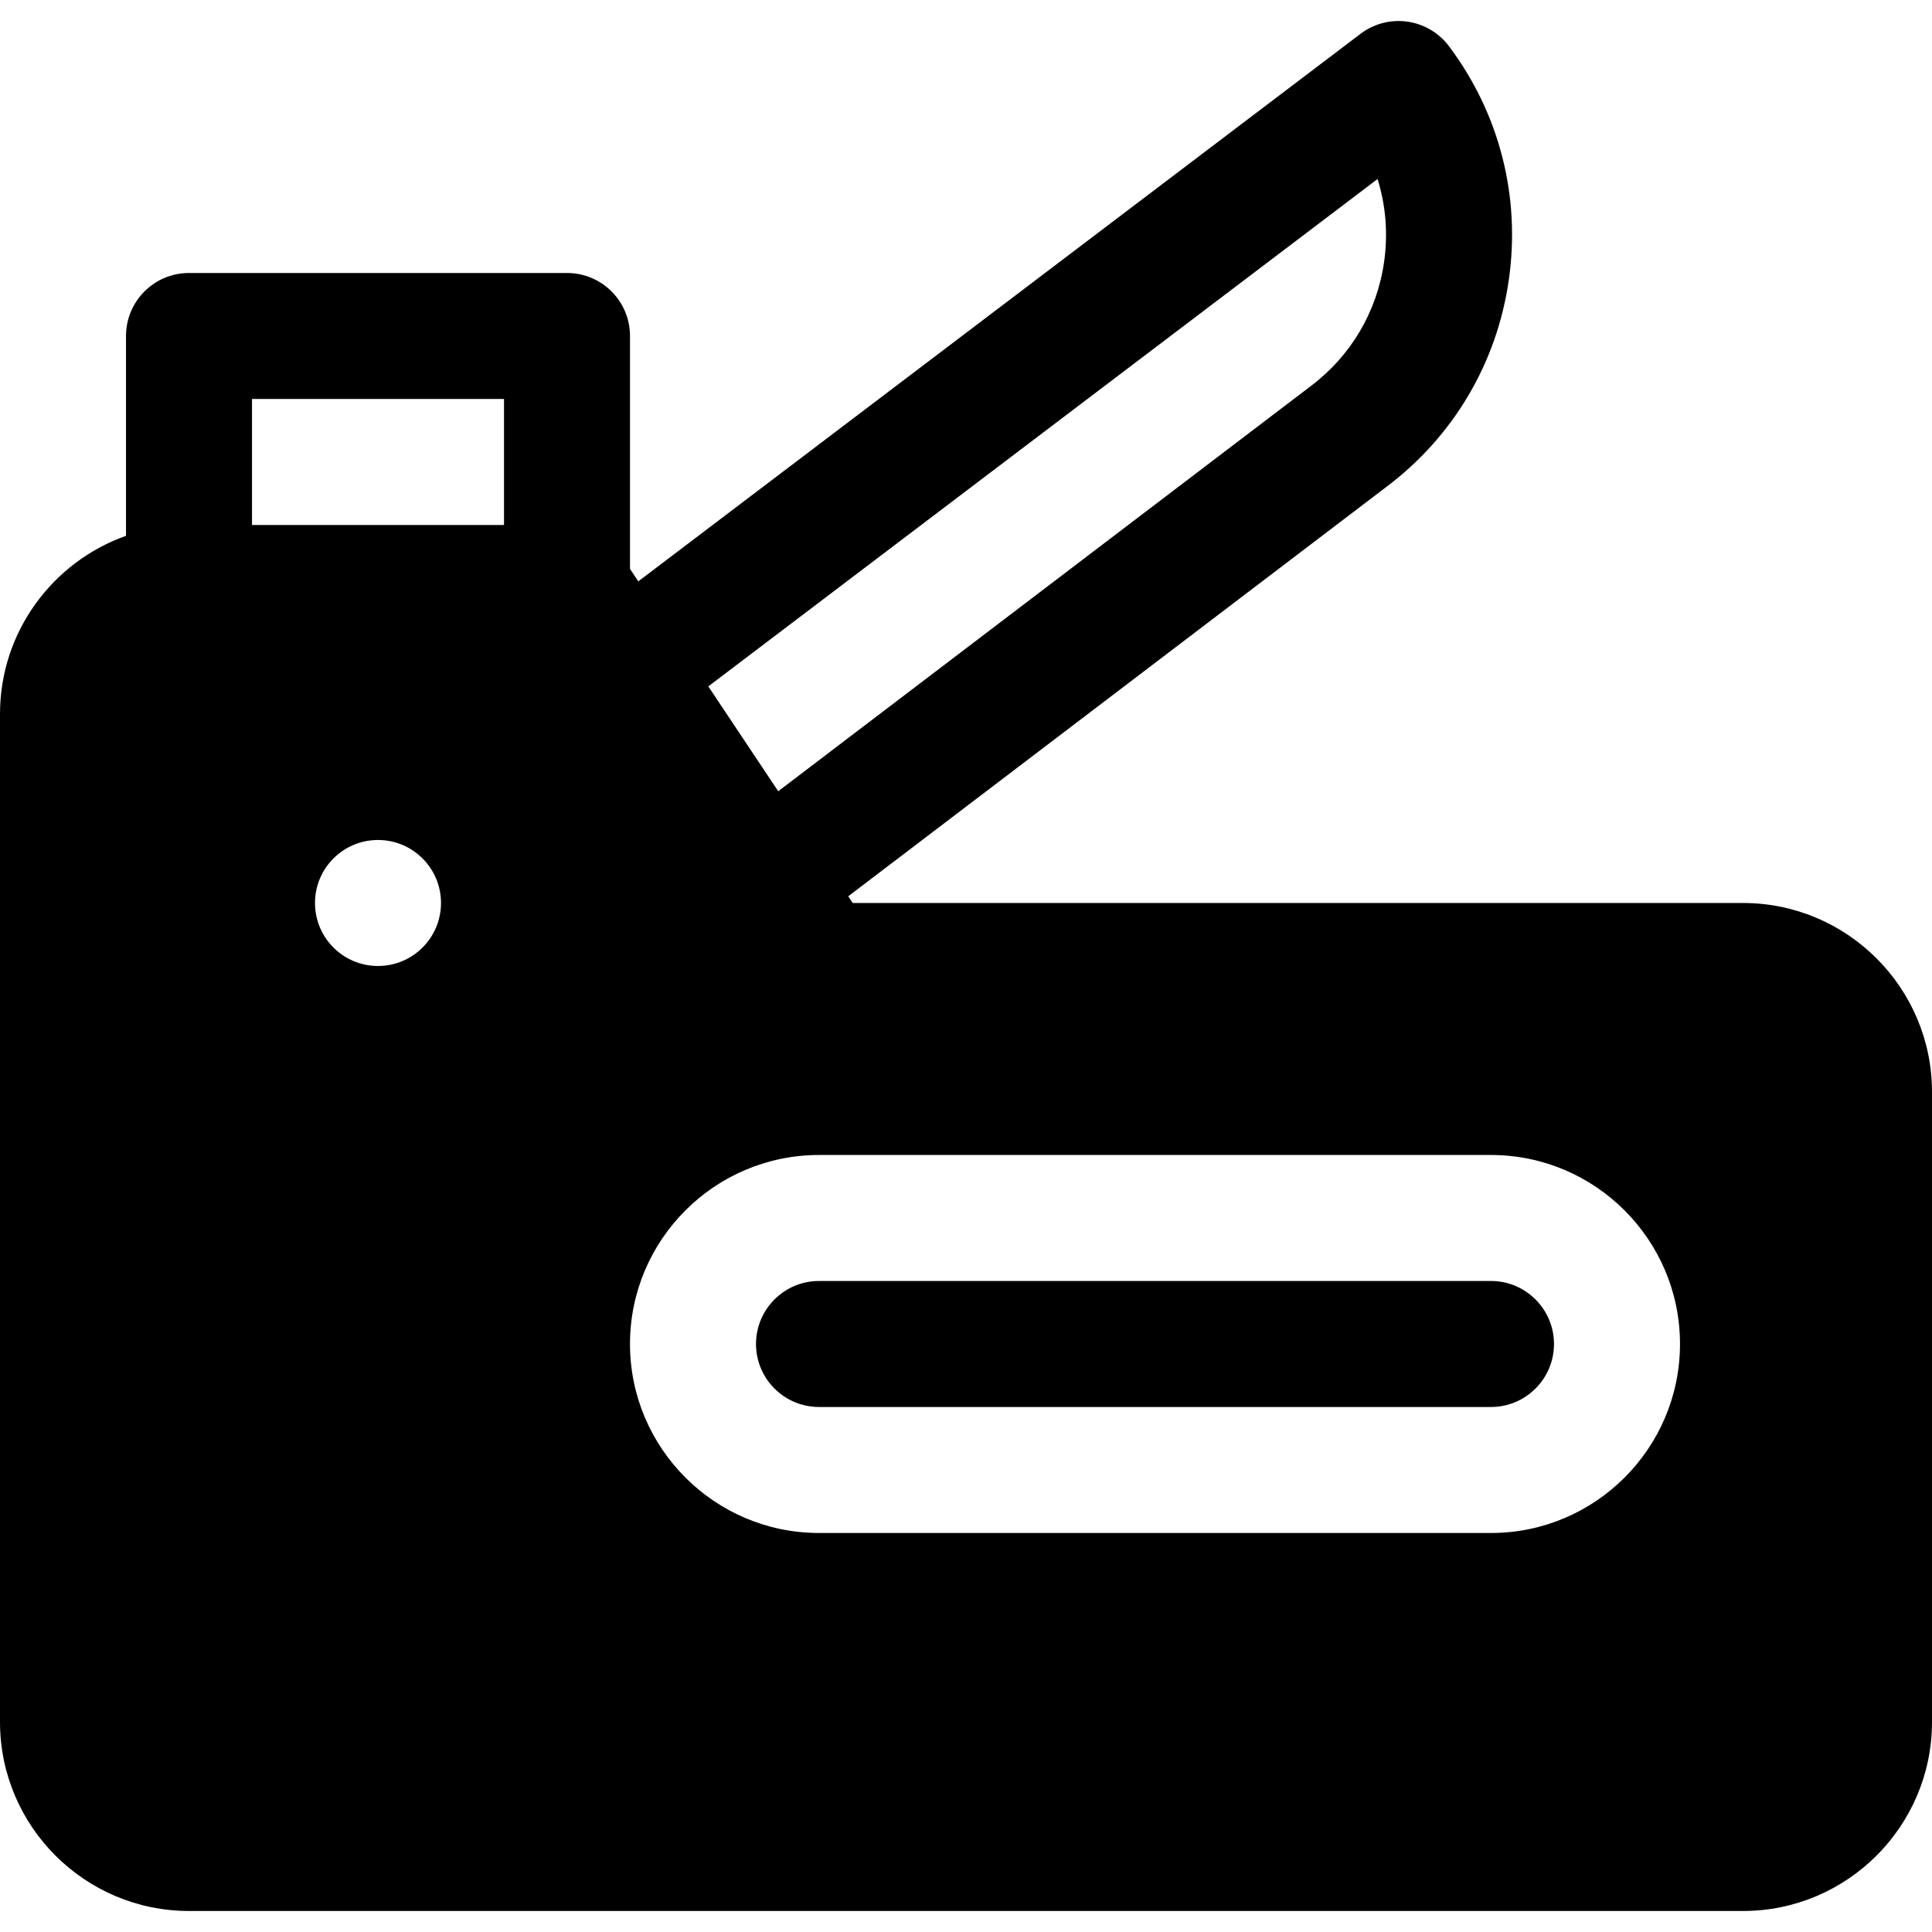
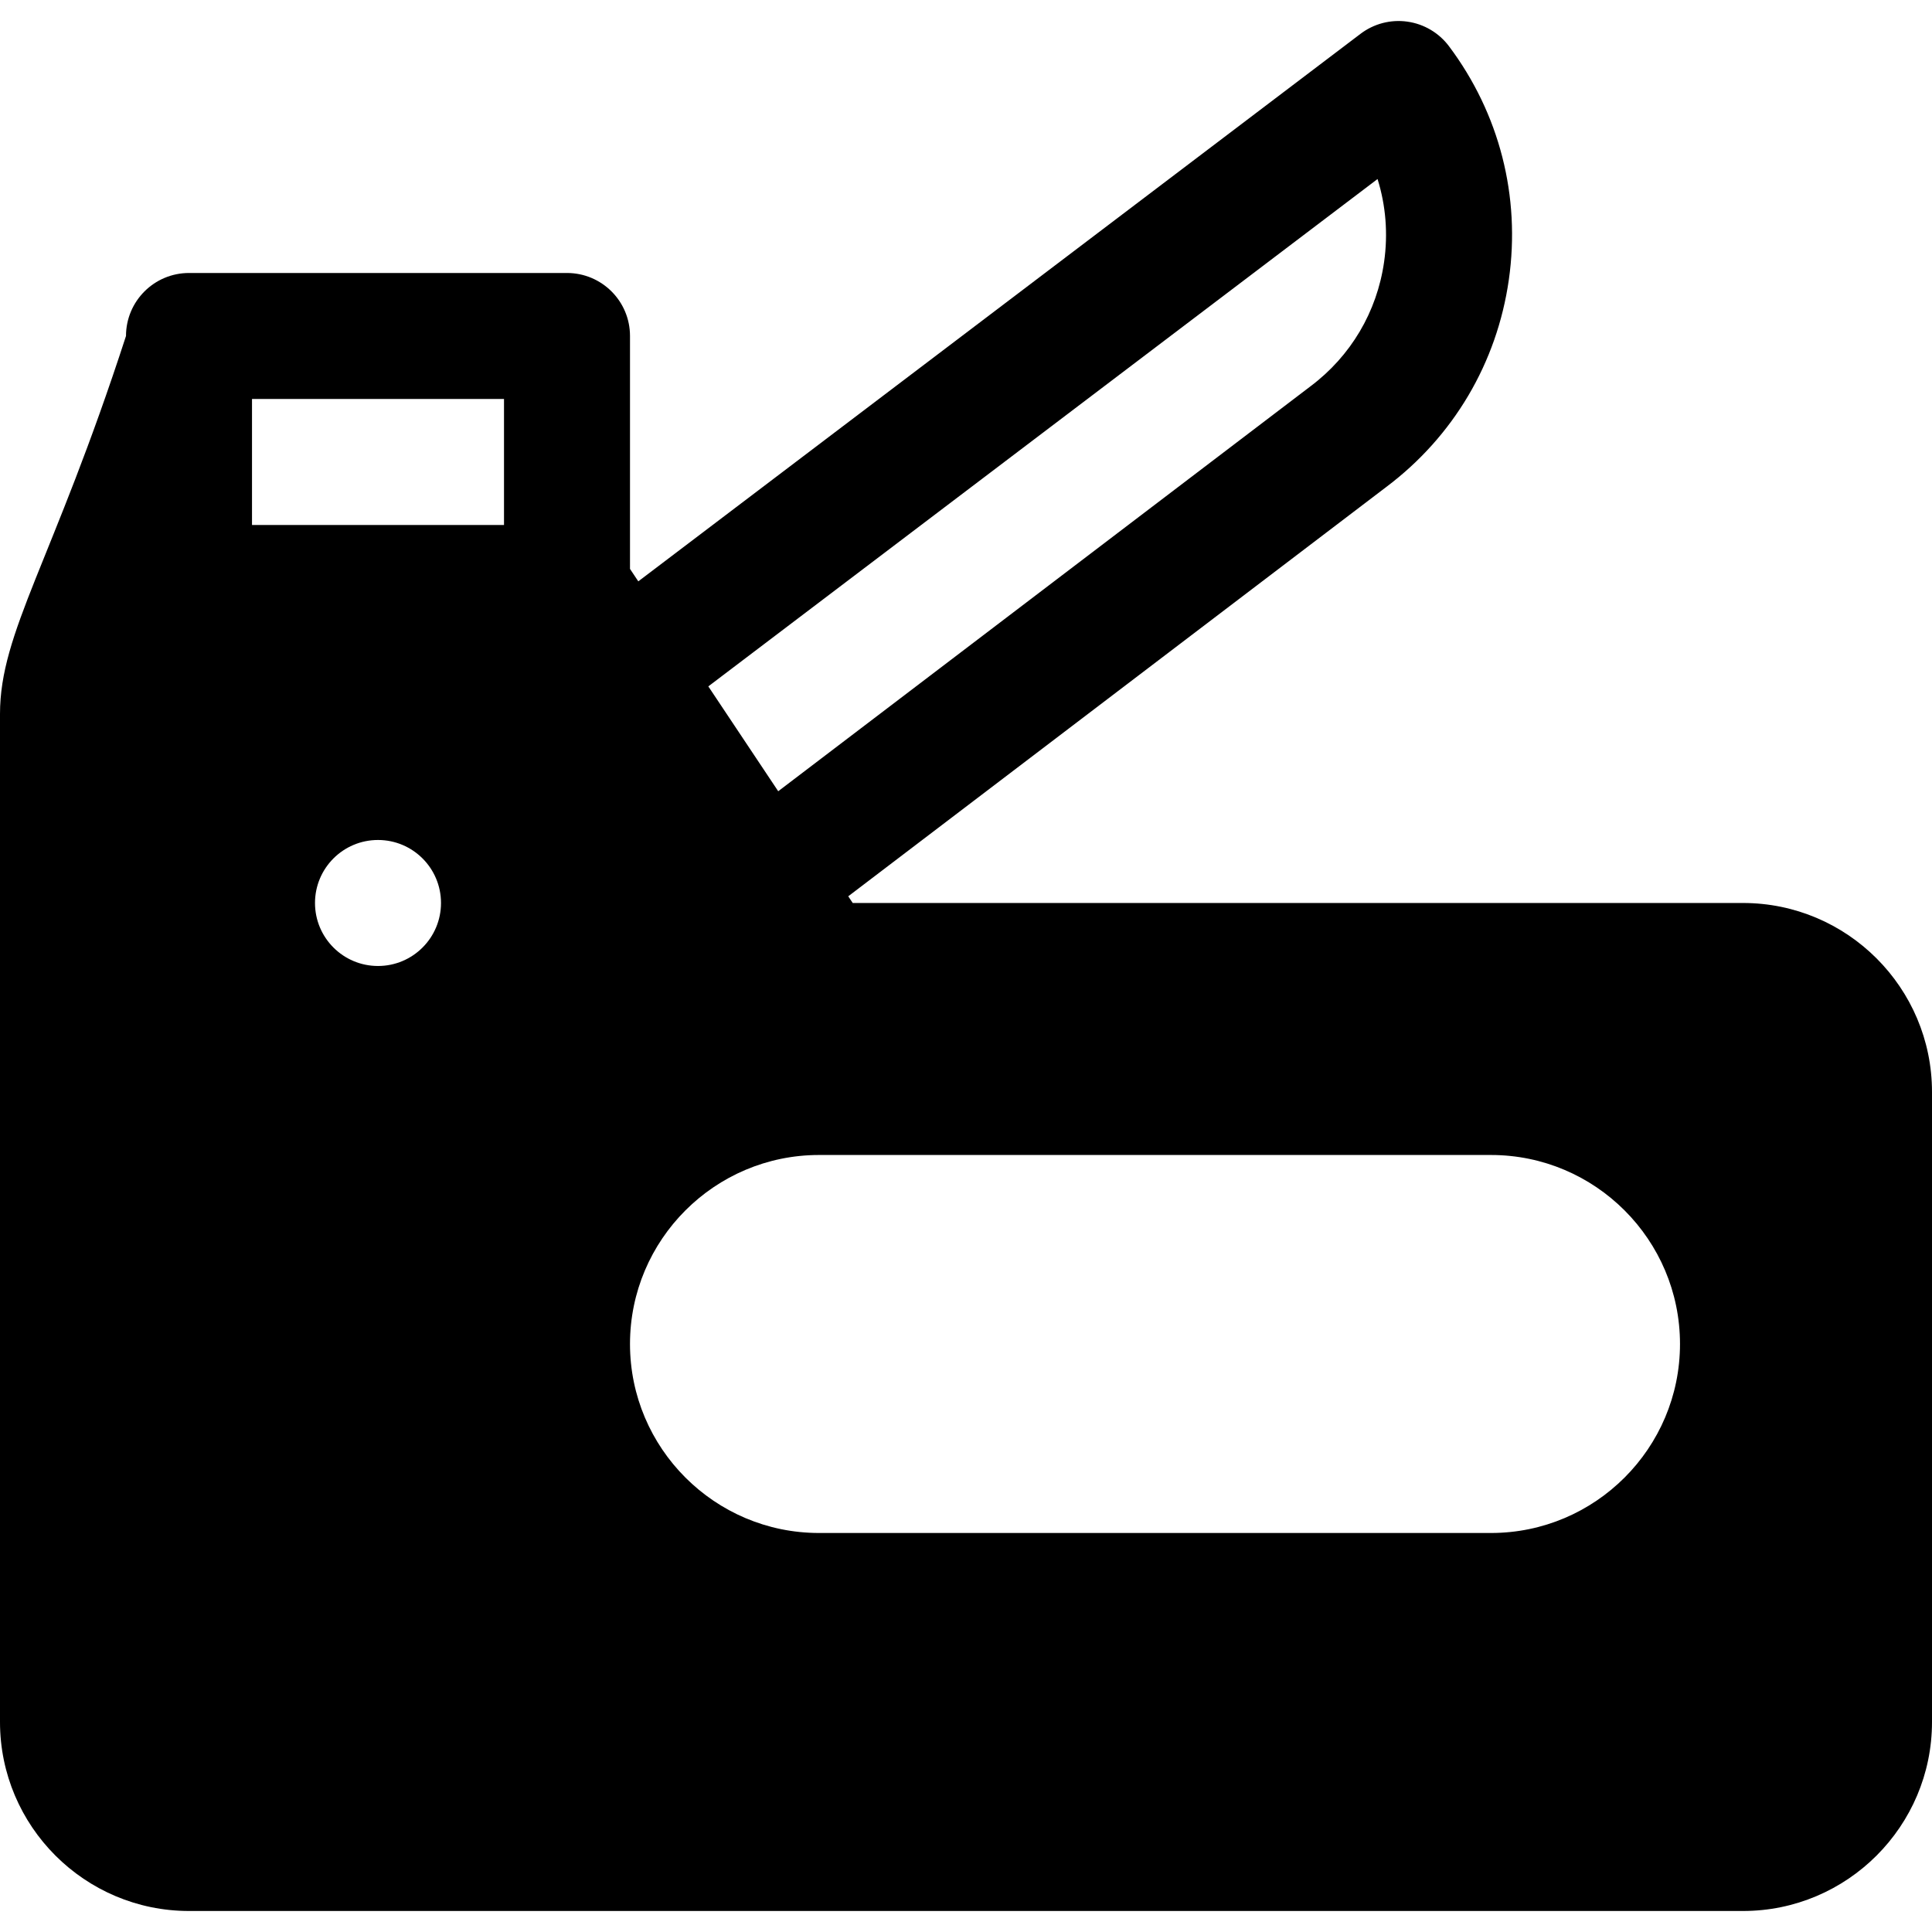
<svg xmlns="http://www.w3.org/2000/svg" fill="#000000" height="800px" width="800px" version="1.1" id="Layer_1" viewBox="0 0 512 512" xml:space="preserve">
  <g>
    <g>
-       <path d="M461.913,239.301H225.979l-1.184-1.776l142.562-108.457c17.81-13.378,29.352-32.885,32.5-54.938    c3.151-22.072-2.483-44.049-15.863-61.883c-2.667-3.553-6.638-5.898-11.038-6.515c-4.402-0.622-8.863,0.544-12.404,3.229    L169.155,154.064l-2.198-3.297V89.04c0-9.22-7.475-16.696-16.696-16.696H50.087c-9.22,0-16.696,7.475-16.696,16.696v52.959    C13.959,148.891,0,167.449,0,189.214v267.13c0,27.618,22.469,50.087,50.087,50.087h411.826c27.618,0,50.087-22.469,50.087-50.087    V289.388C512,261.769,489.531,239.301,461.913,239.301z M100.174,255.996c-9.22,0-16.696-7.475-16.696-16.696    c0-9.22,7.475-16.696,16.696-16.696c9.22,0,16.696,7.475,16.696,16.696C116.87,248.522,109.394,255.996,100.174,255.996z     M133.565,139.127H66.783v-33.391h66.783V139.127z M365.065,47.444c2.188,7.011,2.805,14.481,1.736,21.967    c-1.89,13.241-8.824,24.952-19.525,32.977c-0.03,0.023-0.061,0.046-0.091,0.069L206.236,209.686l-18.524-27.787L365.065,47.444z     M395.13,406.258H217.043c-27.618,0-50.087-22.469-50.087-50.087s22.469-50.087,50.087-50.087H395.13    c27.618,0,50.087,22.469,50.087,50.087S422.748,406.258,395.13,406.258z" />
+       <path d="M461.913,239.301H225.979l-1.184-1.776l142.562-108.457c17.81-13.378,29.352-32.885,32.5-54.938    c3.151-22.072-2.483-44.049-15.863-61.883c-2.667-3.553-6.638-5.898-11.038-6.515c-4.402-0.622-8.863,0.544-12.404,3.229    L169.155,154.064l-2.198-3.297V89.04c0-9.22-7.475-16.696-16.696-16.696H50.087c-9.22,0-16.696,7.475-16.696,16.696C13.959,148.891,0,167.449,0,189.214v267.13c0,27.618,22.469,50.087,50.087,50.087h411.826c27.618,0,50.087-22.469,50.087-50.087    V289.388C512,261.769,489.531,239.301,461.913,239.301z M100.174,255.996c-9.22,0-16.696-7.475-16.696-16.696    c0-9.22,7.475-16.696,16.696-16.696c9.22,0,16.696,7.475,16.696,16.696C116.87,248.522,109.394,255.996,100.174,255.996z     M133.565,139.127H66.783v-33.391h66.783V139.127z M365.065,47.444c2.188,7.011,2.805,14.481,1.736,21.967    c-1.89,13.241-8.824,24.952-19.525,32.977c-0.03,0.023-0.061,0.046-0.091,0.069L206.236,209.686l-18.524-27.787L365.065,47.444z     M395.13,406.258H217.043c-27.618,0-50.087-22.469-50.087-50.087s22.469-50.087,50.087-50.087H395.13    c27.618,0,50.087,22.469,50.087,50.087S422.748,406.258,395.13,406.258z" />
    </g>
  </g>
  <g>
    <g>
-       <path d="M395.13,339.475H217.043c-9.206,0-16.696,7.49-16.696,16.696s7.49,16.696,16.696,16.696H395.13    c9.206,0,16.696-7.49,16.696-16.696S404.336,339.475,395.13,339.475z" />
-     </g>
+       </g>
  </g>
</svg>